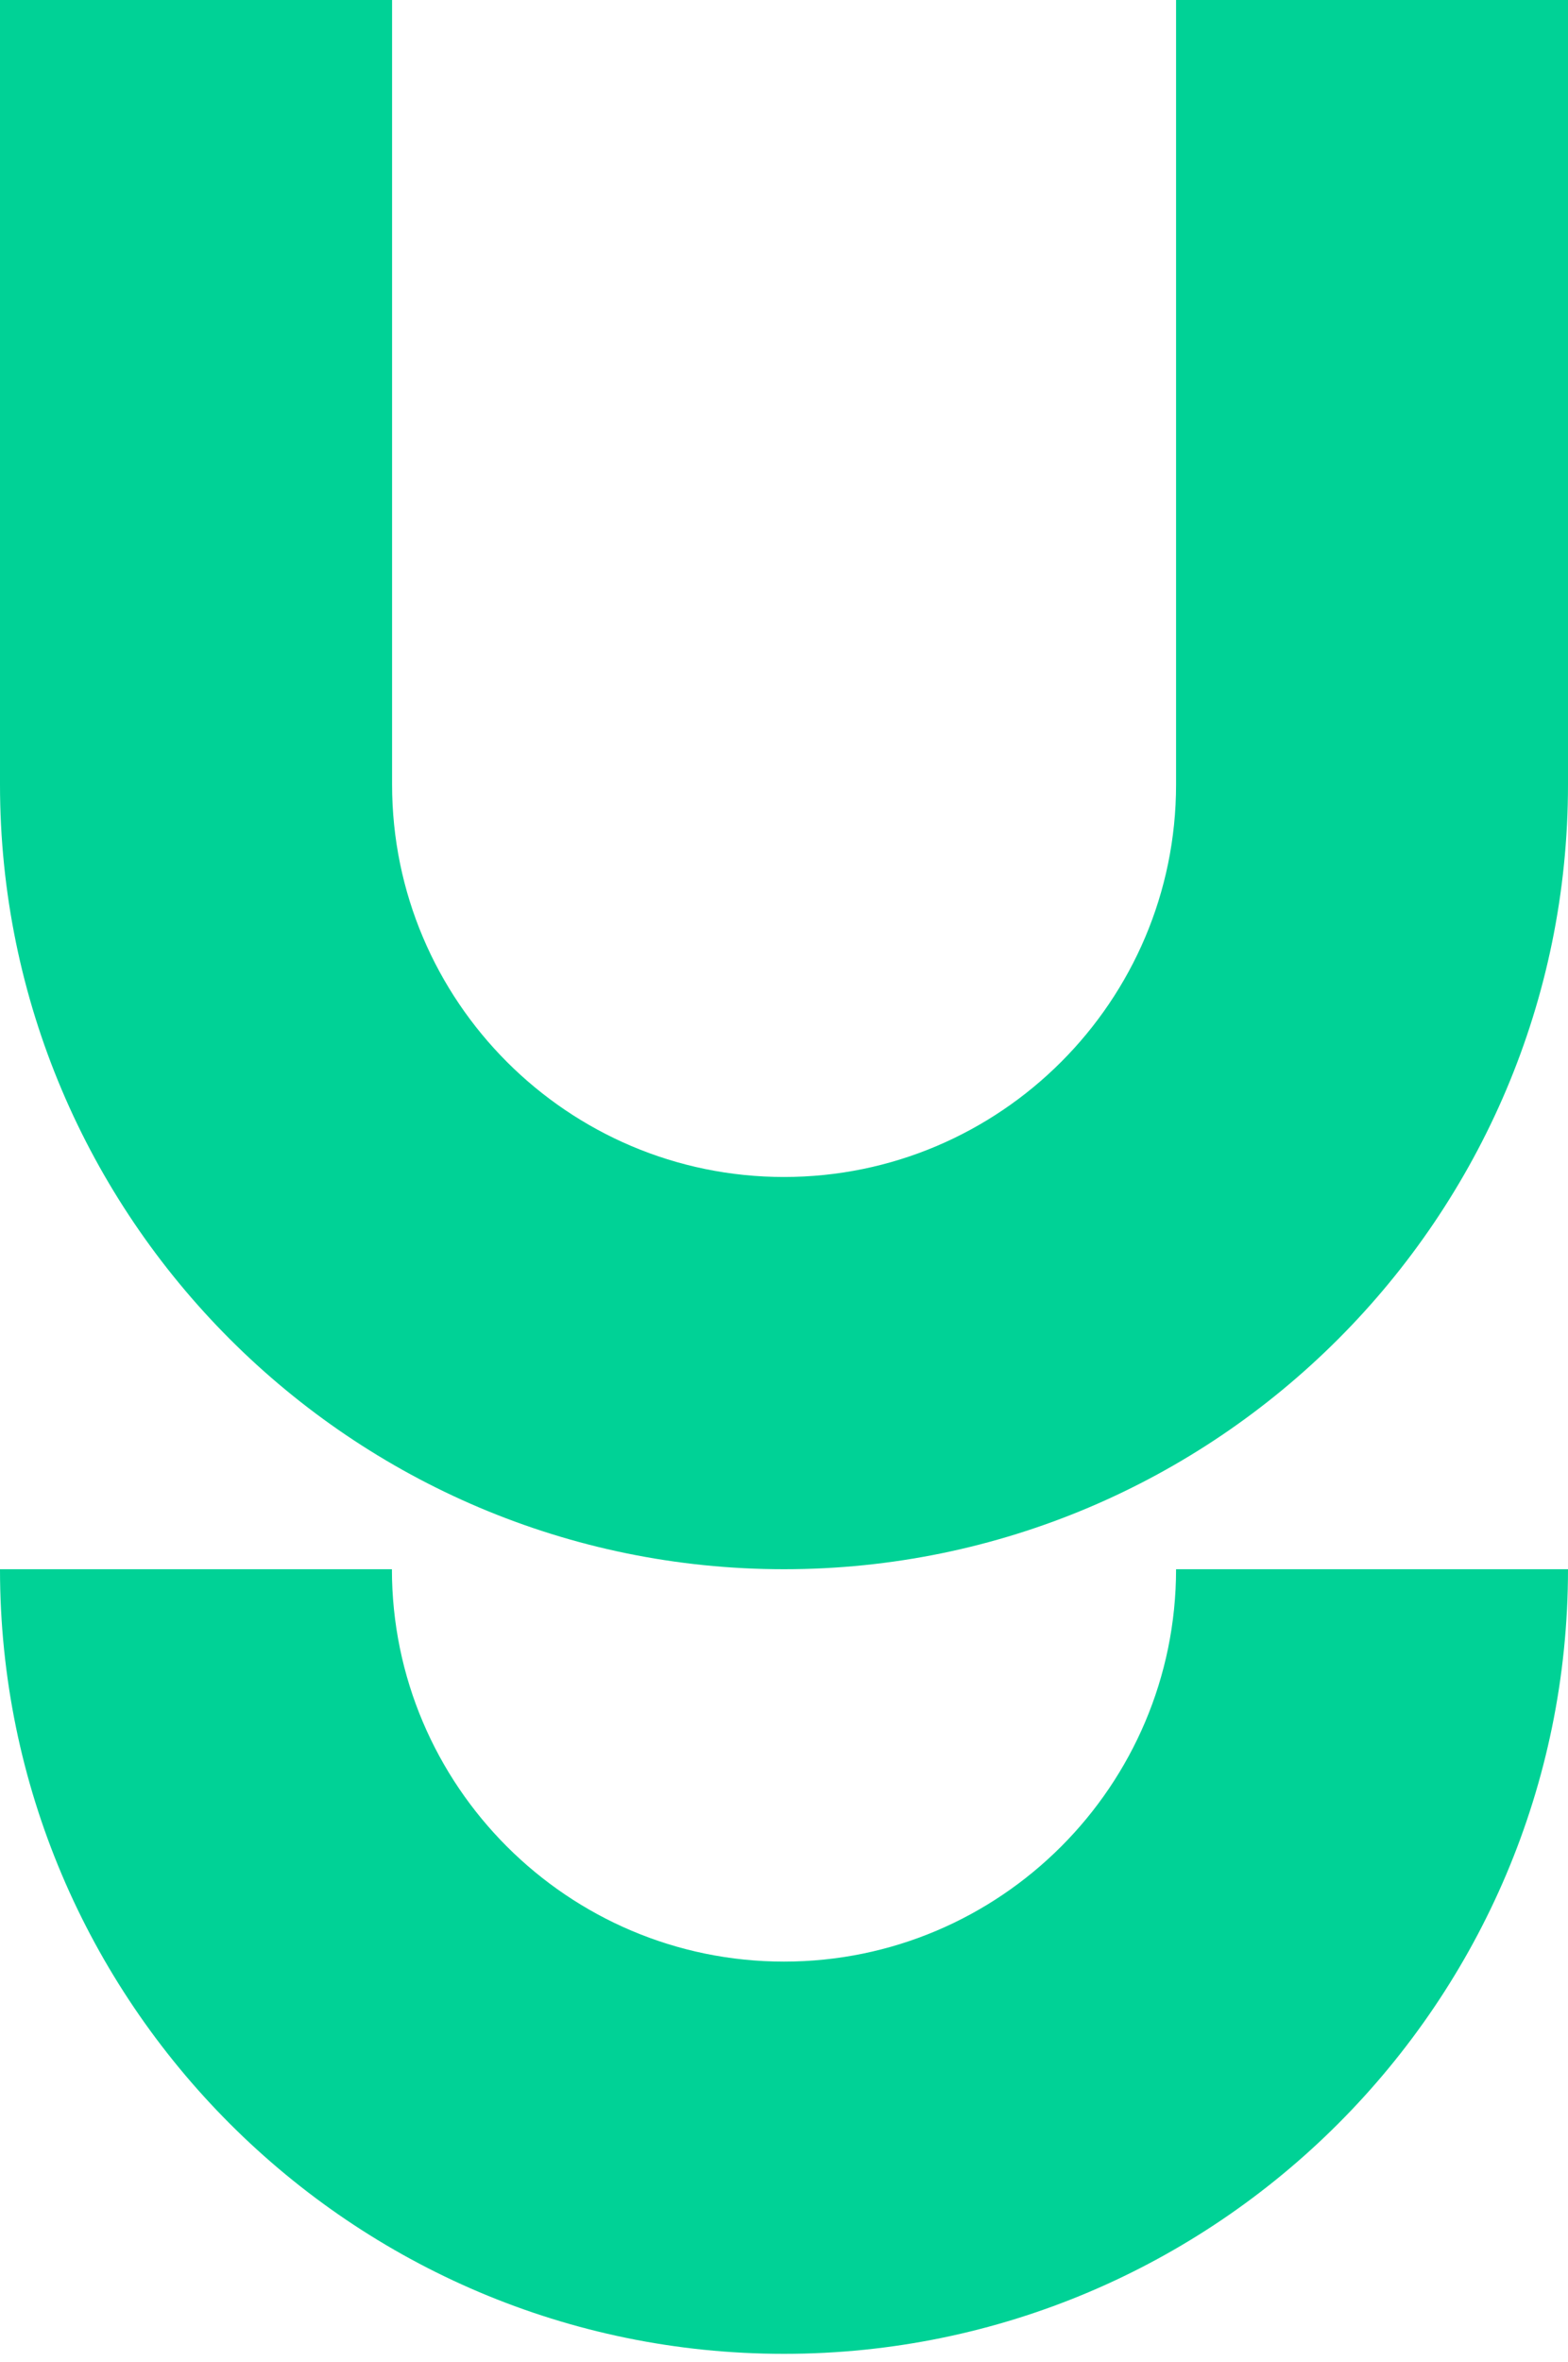
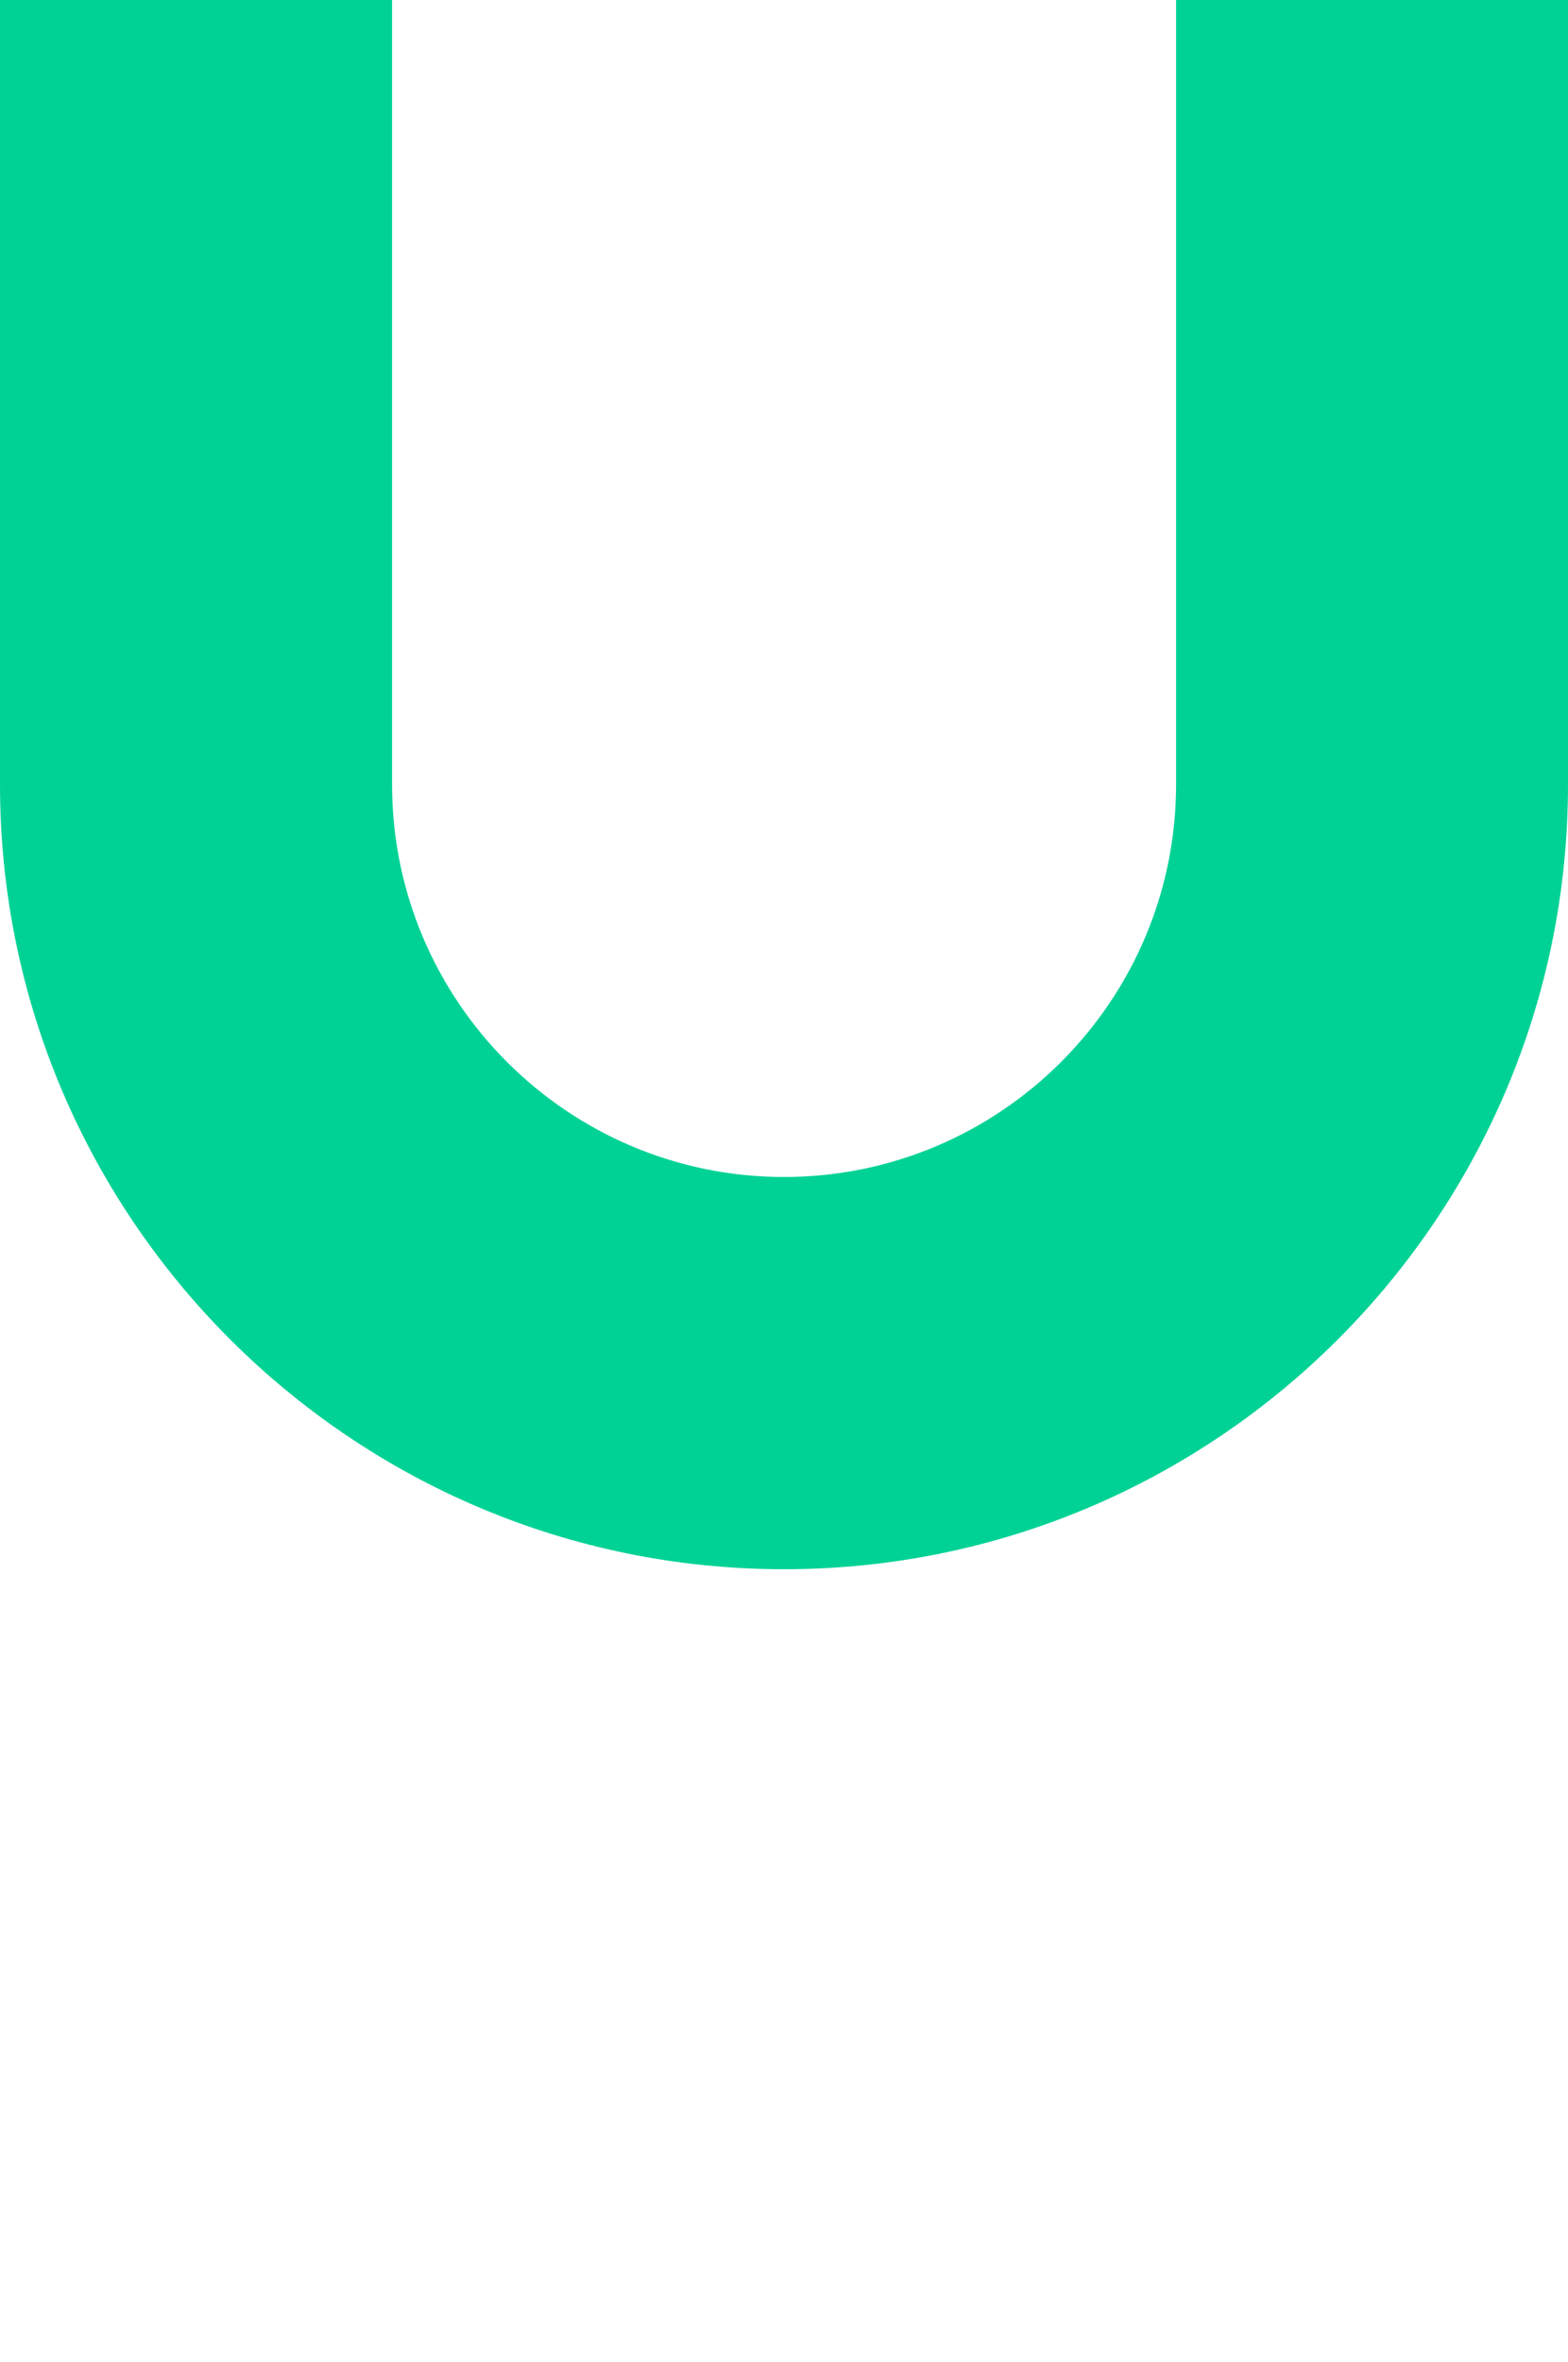
<svg xmlns="http://www.w3.org/2000/svg" width="93" height="140" viewBox="0 0 93 140" fill="none">
-   <path d="M46.5 116.254C33.684 116.254 23.245 105.825 23.245 93H0C0 118.641 20.859 139.5 46.5 139.5C72.141 139.5 93 118.641 93 93H69.754C69.754 105.825 59.325 116.254 46.5 116.254Z" fill="#00D296" />
  <path d="M69.754 0V46.5C69.754 59.325 59.325 69.754 46.5 69.754C33.675 69.754 23.255 59.325 23.255 46.5V0H0V46.5C0 72.141 20.859 93 46.5 93C72.141 93 93 72.141 93 46.5V0H69.754Z" fill="#00D296" />
</svg>